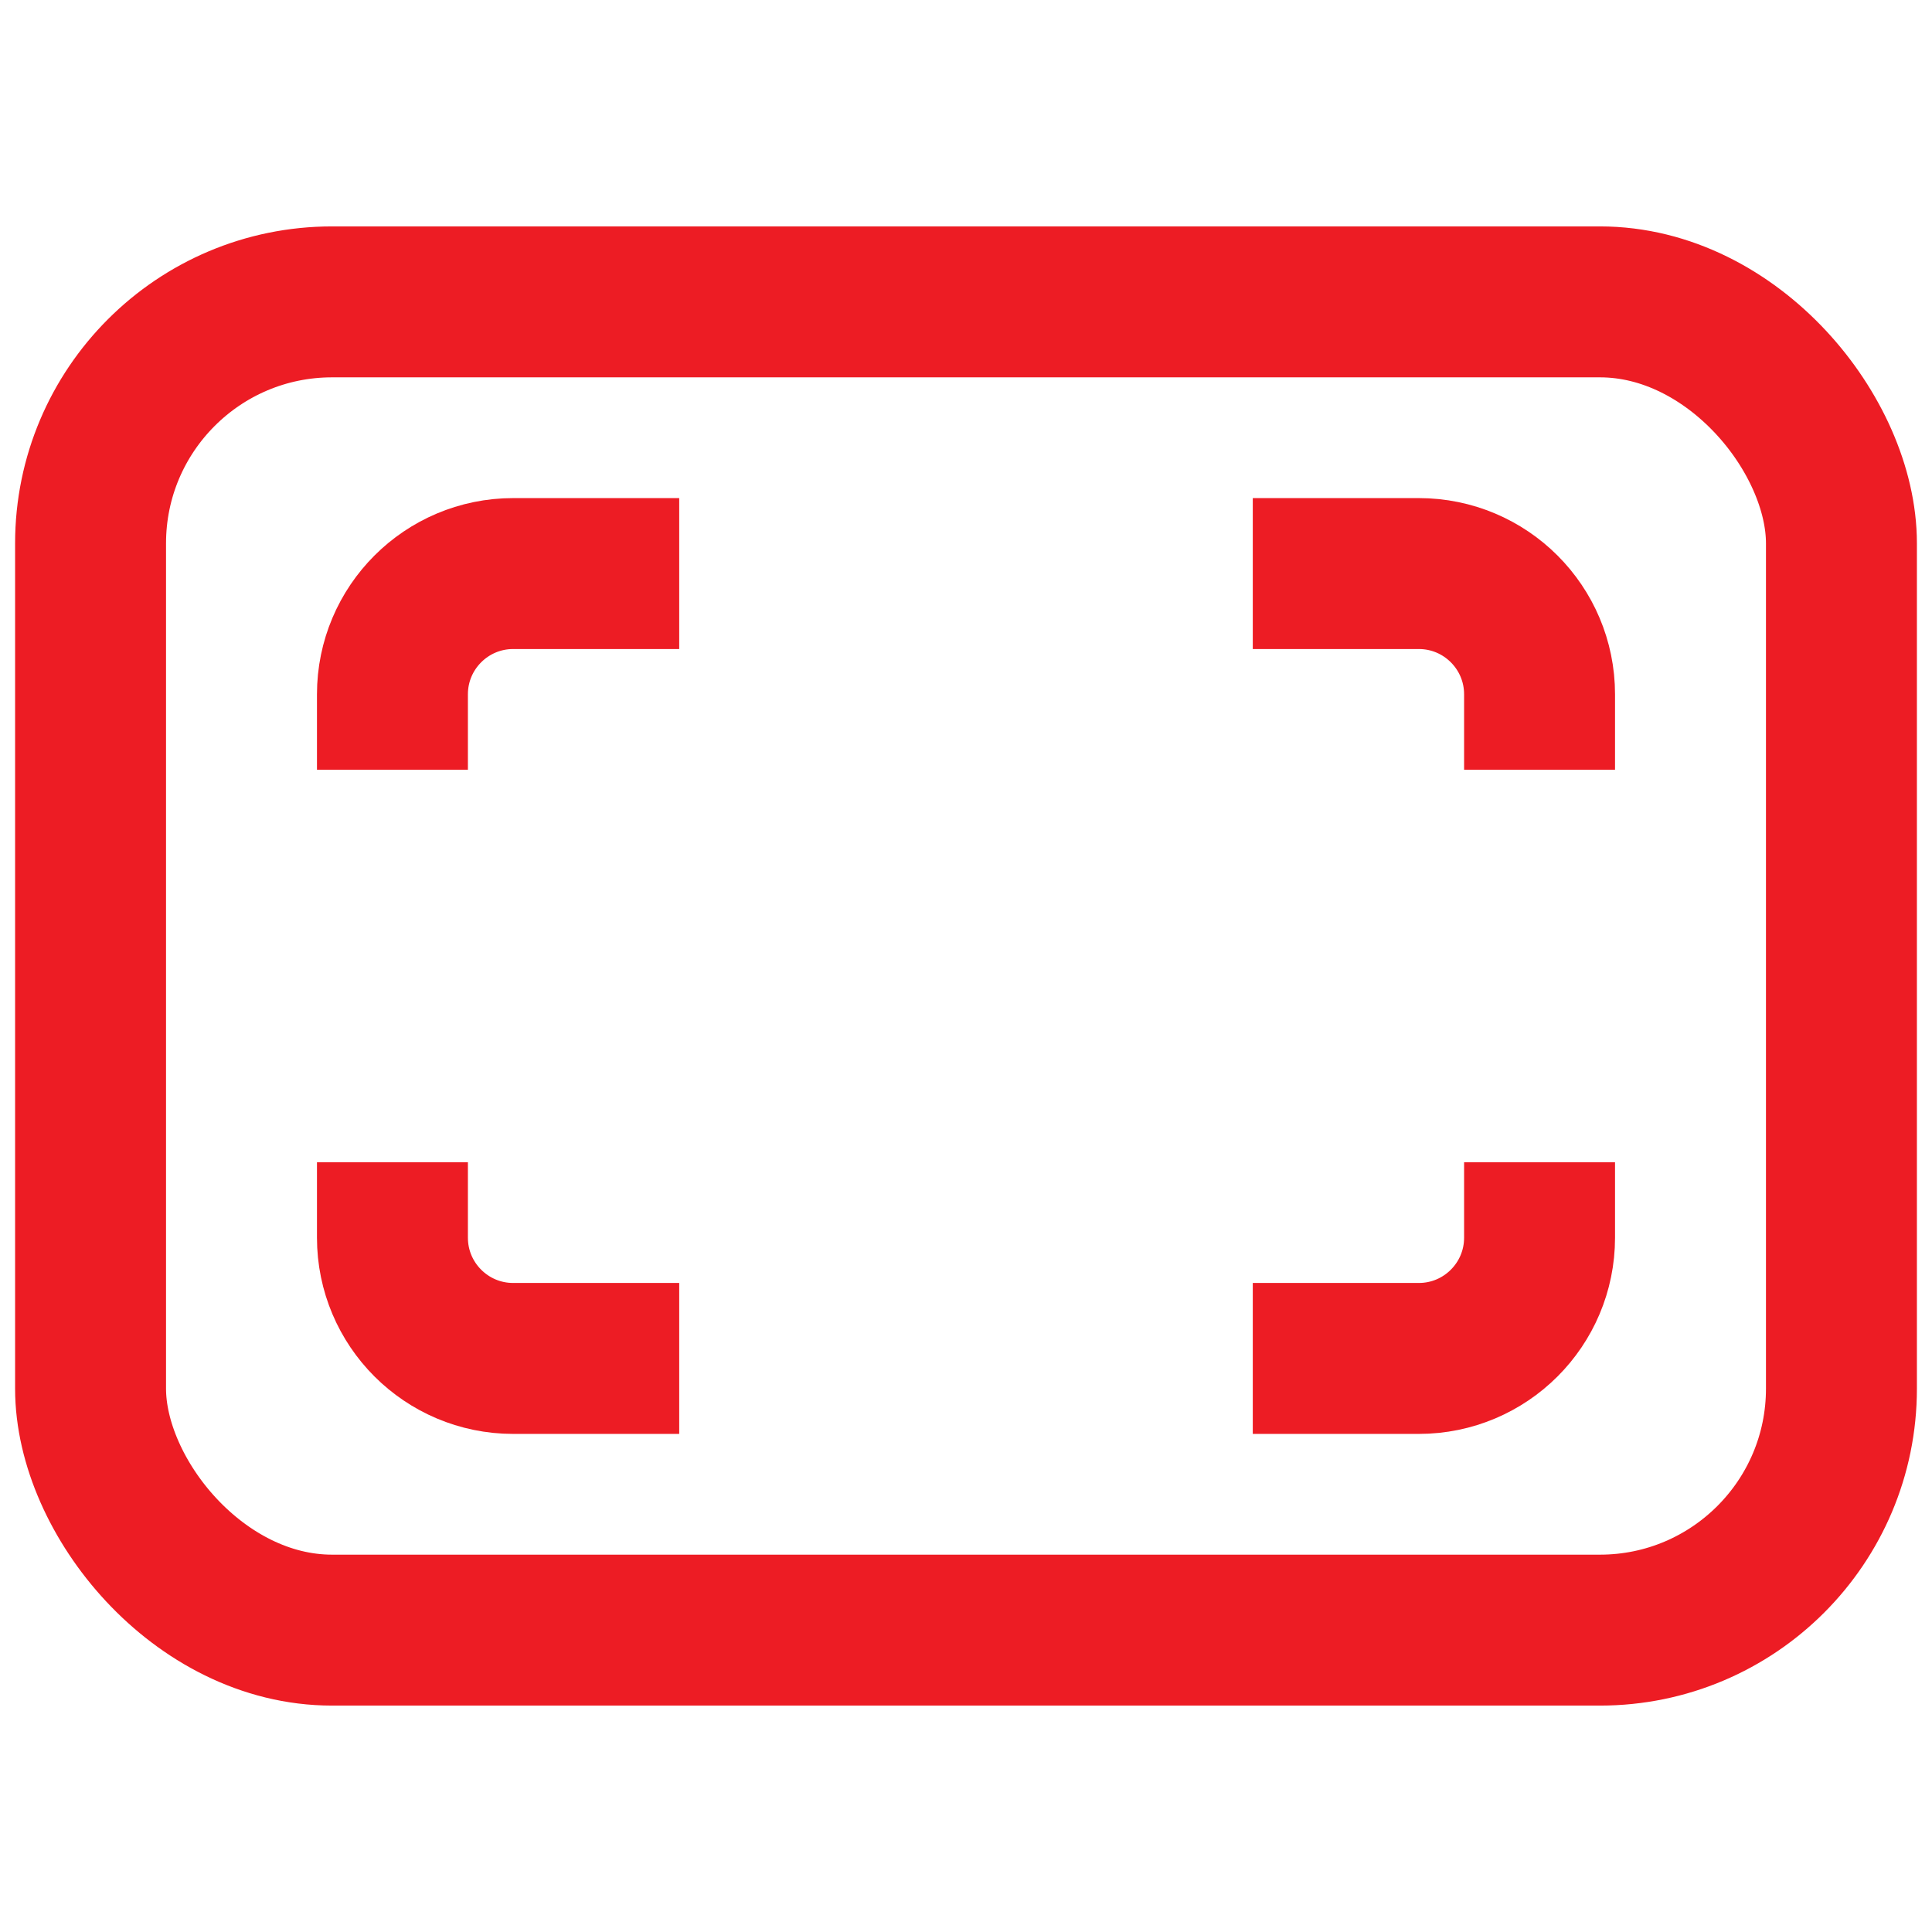
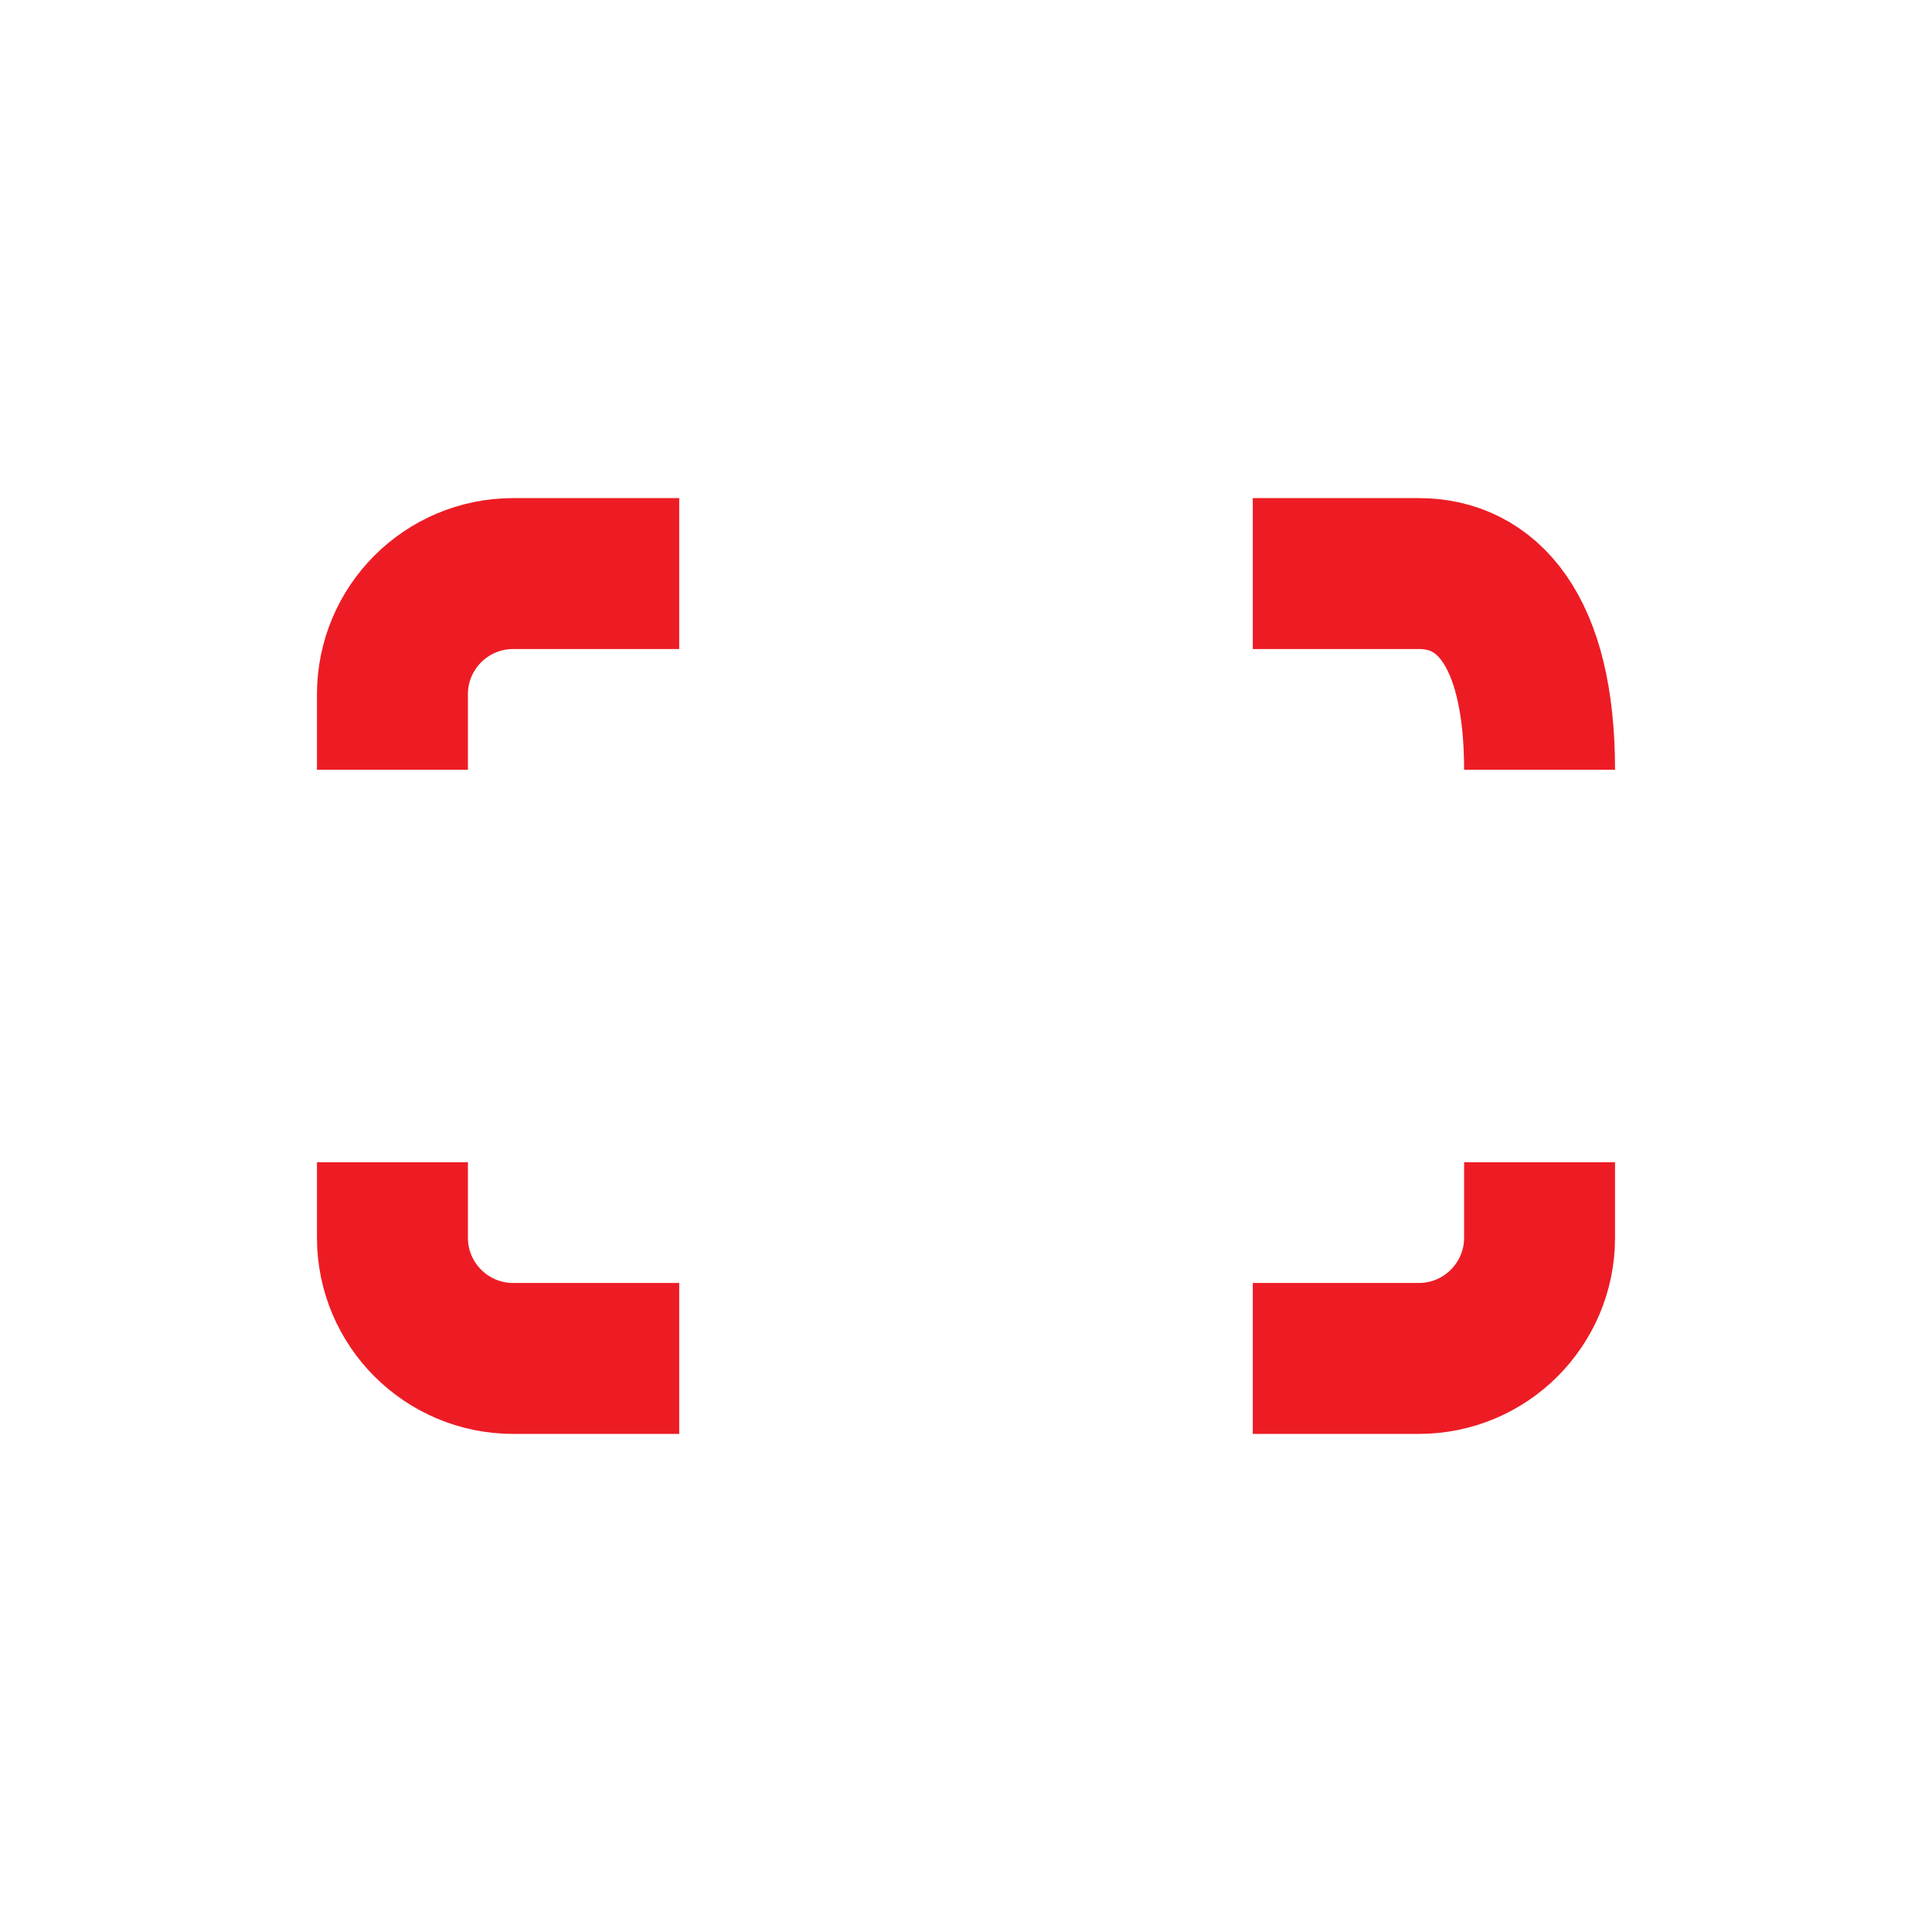
<svg xmlns="http://www.w3.org/2000/svg" width="64" height="64" viewBox="0 0 64 64" fill="none">
-   <rect x="3" y="10" width="58" height="44" rx="8" stroke="#ED1C24" stroke-width="5" />
-   <path d="M22.5 19H17C14.791 19 13 20.791 13 23V25.5M13 38.5V41C13 43.209 14.791 45 17 45H22.5M41.5 45H47C49.209 45 51 43.209 51 41V38.5M51 25.5V23C51 20.791 49.209 19 47 19H41.5" stroke="#ED1C24" stroke-width="5" />
+   <path d="M22.5 19H17C14.791 19 13 20.791 13 23V25.5M13 38.5V41C13 43.209 14.791 45 17 45H22.5M41.5 45H47C49.209 45 51 43.209 51 41V38.5M51 25.5C51 20.791 49.209 19 47 19H41.5" stroke="#ED1C24" stroke-width="5" />
</svg>